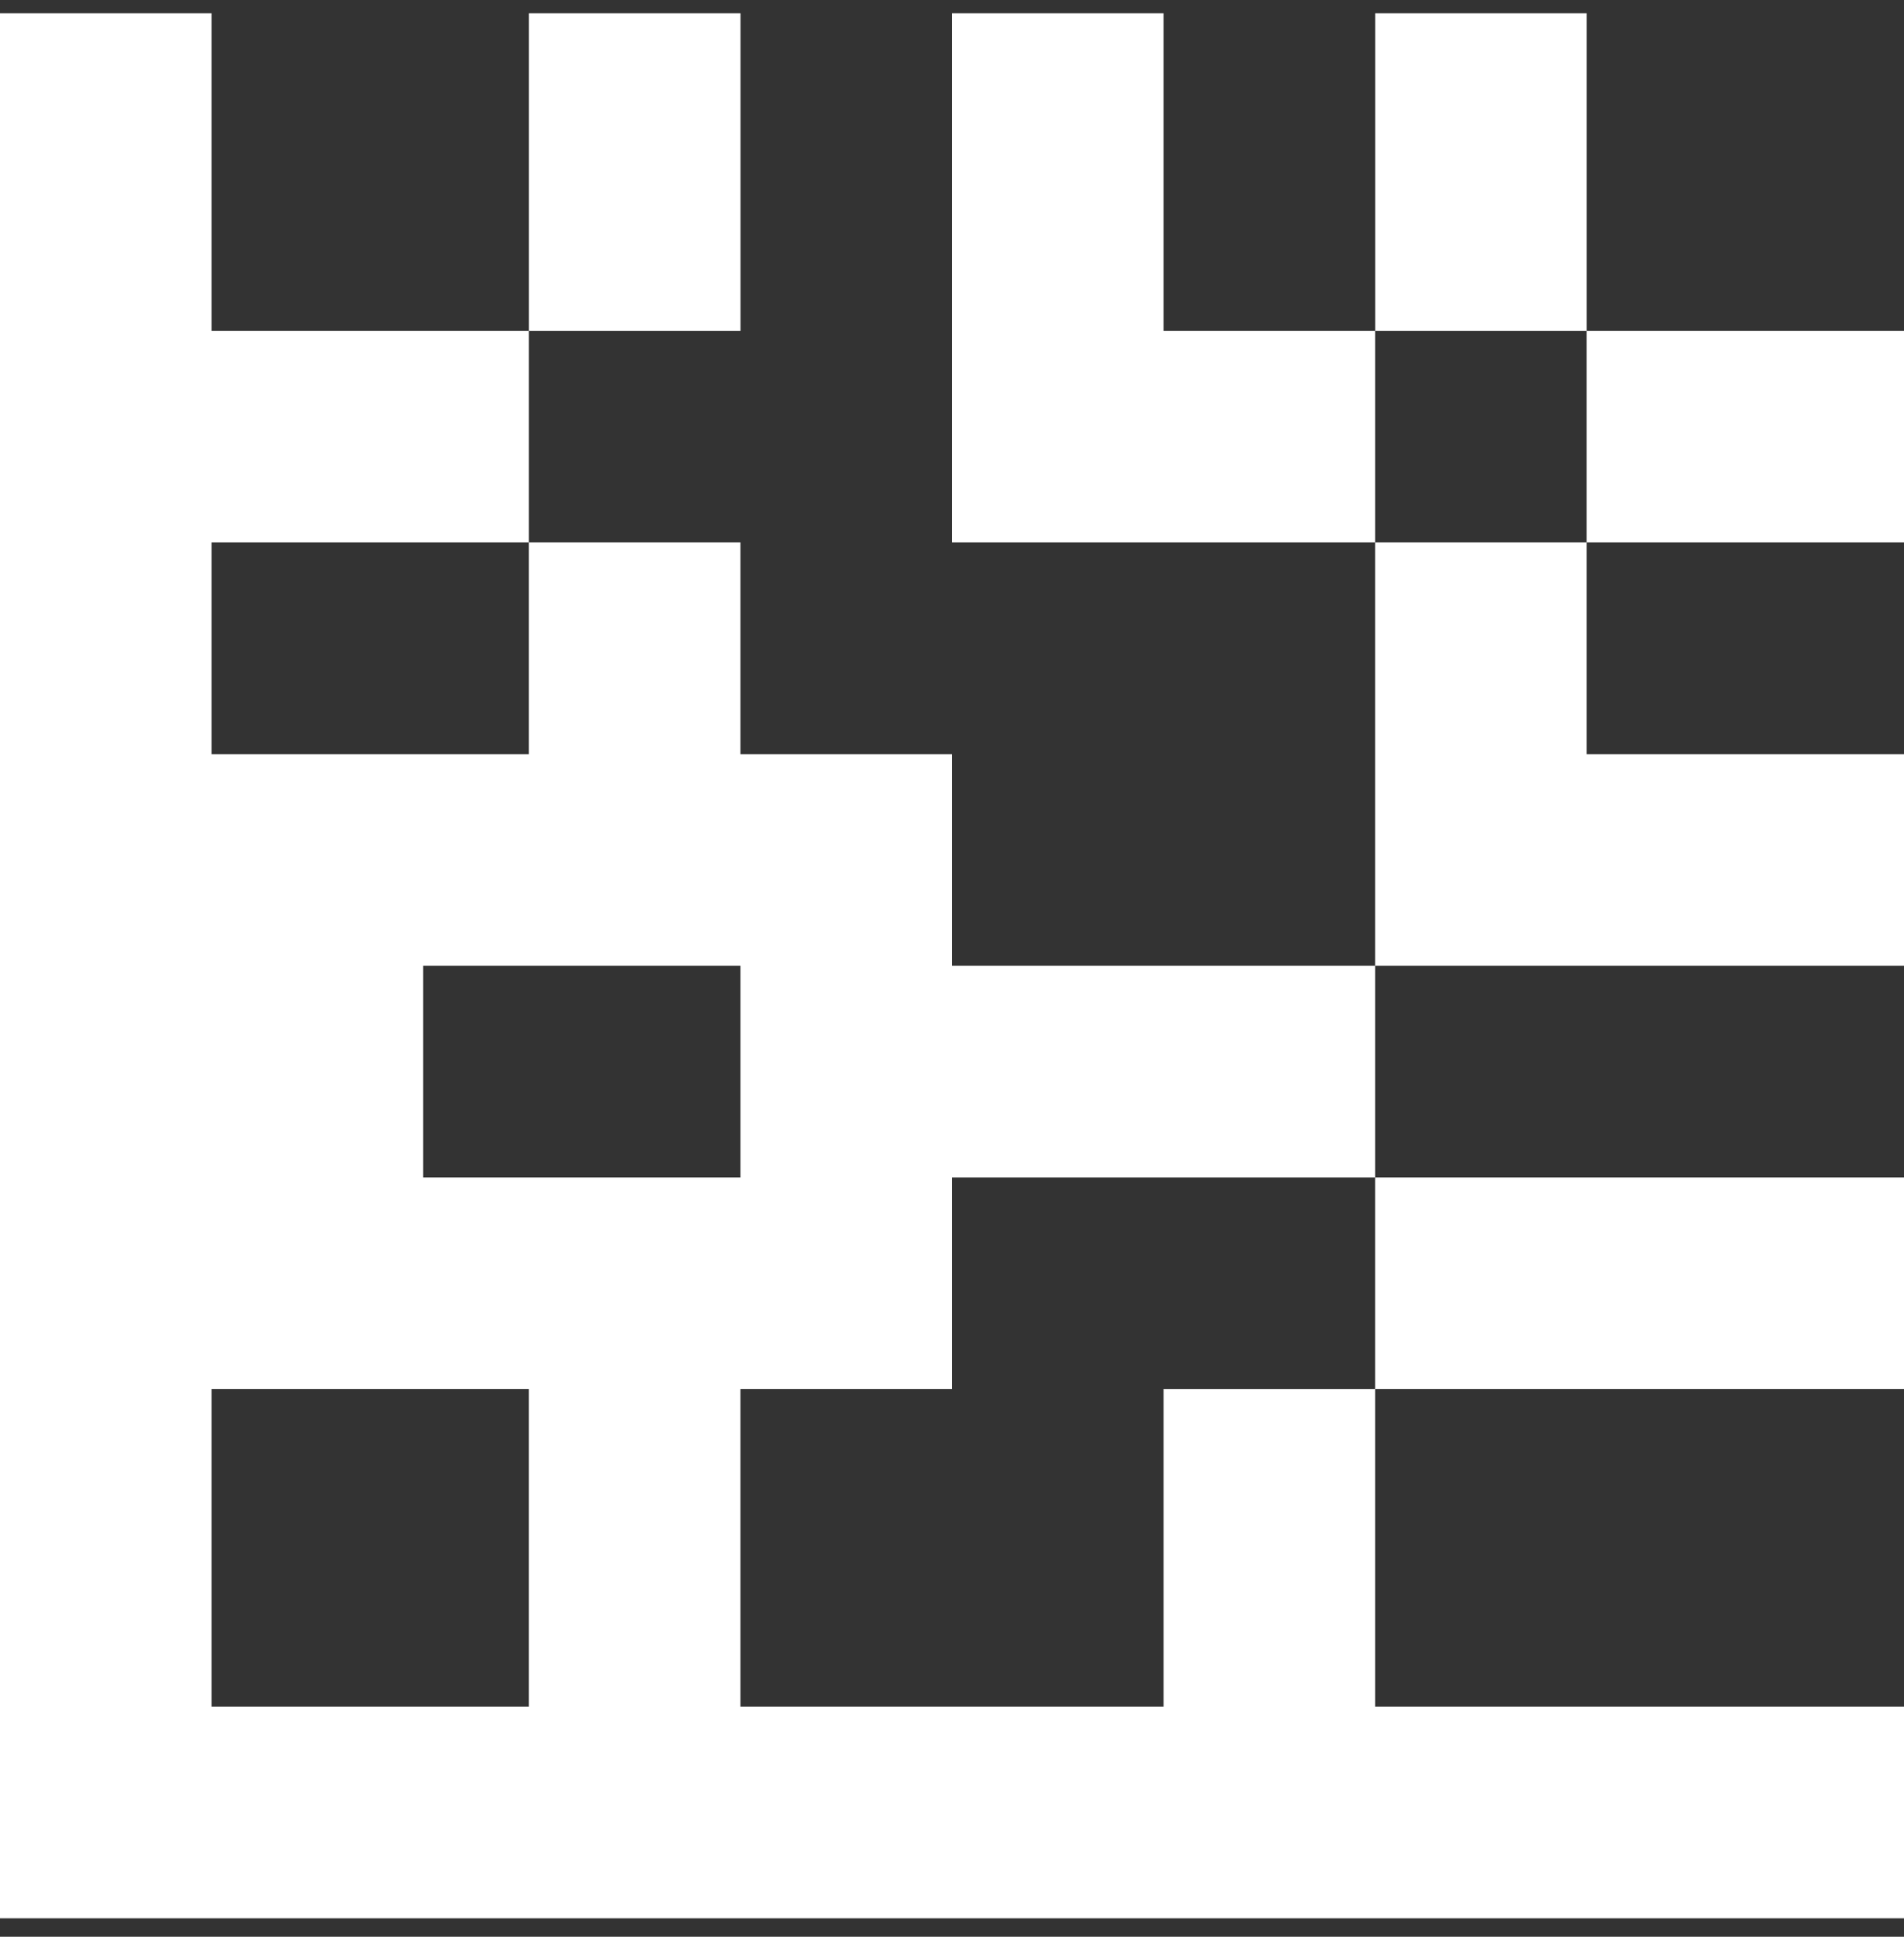
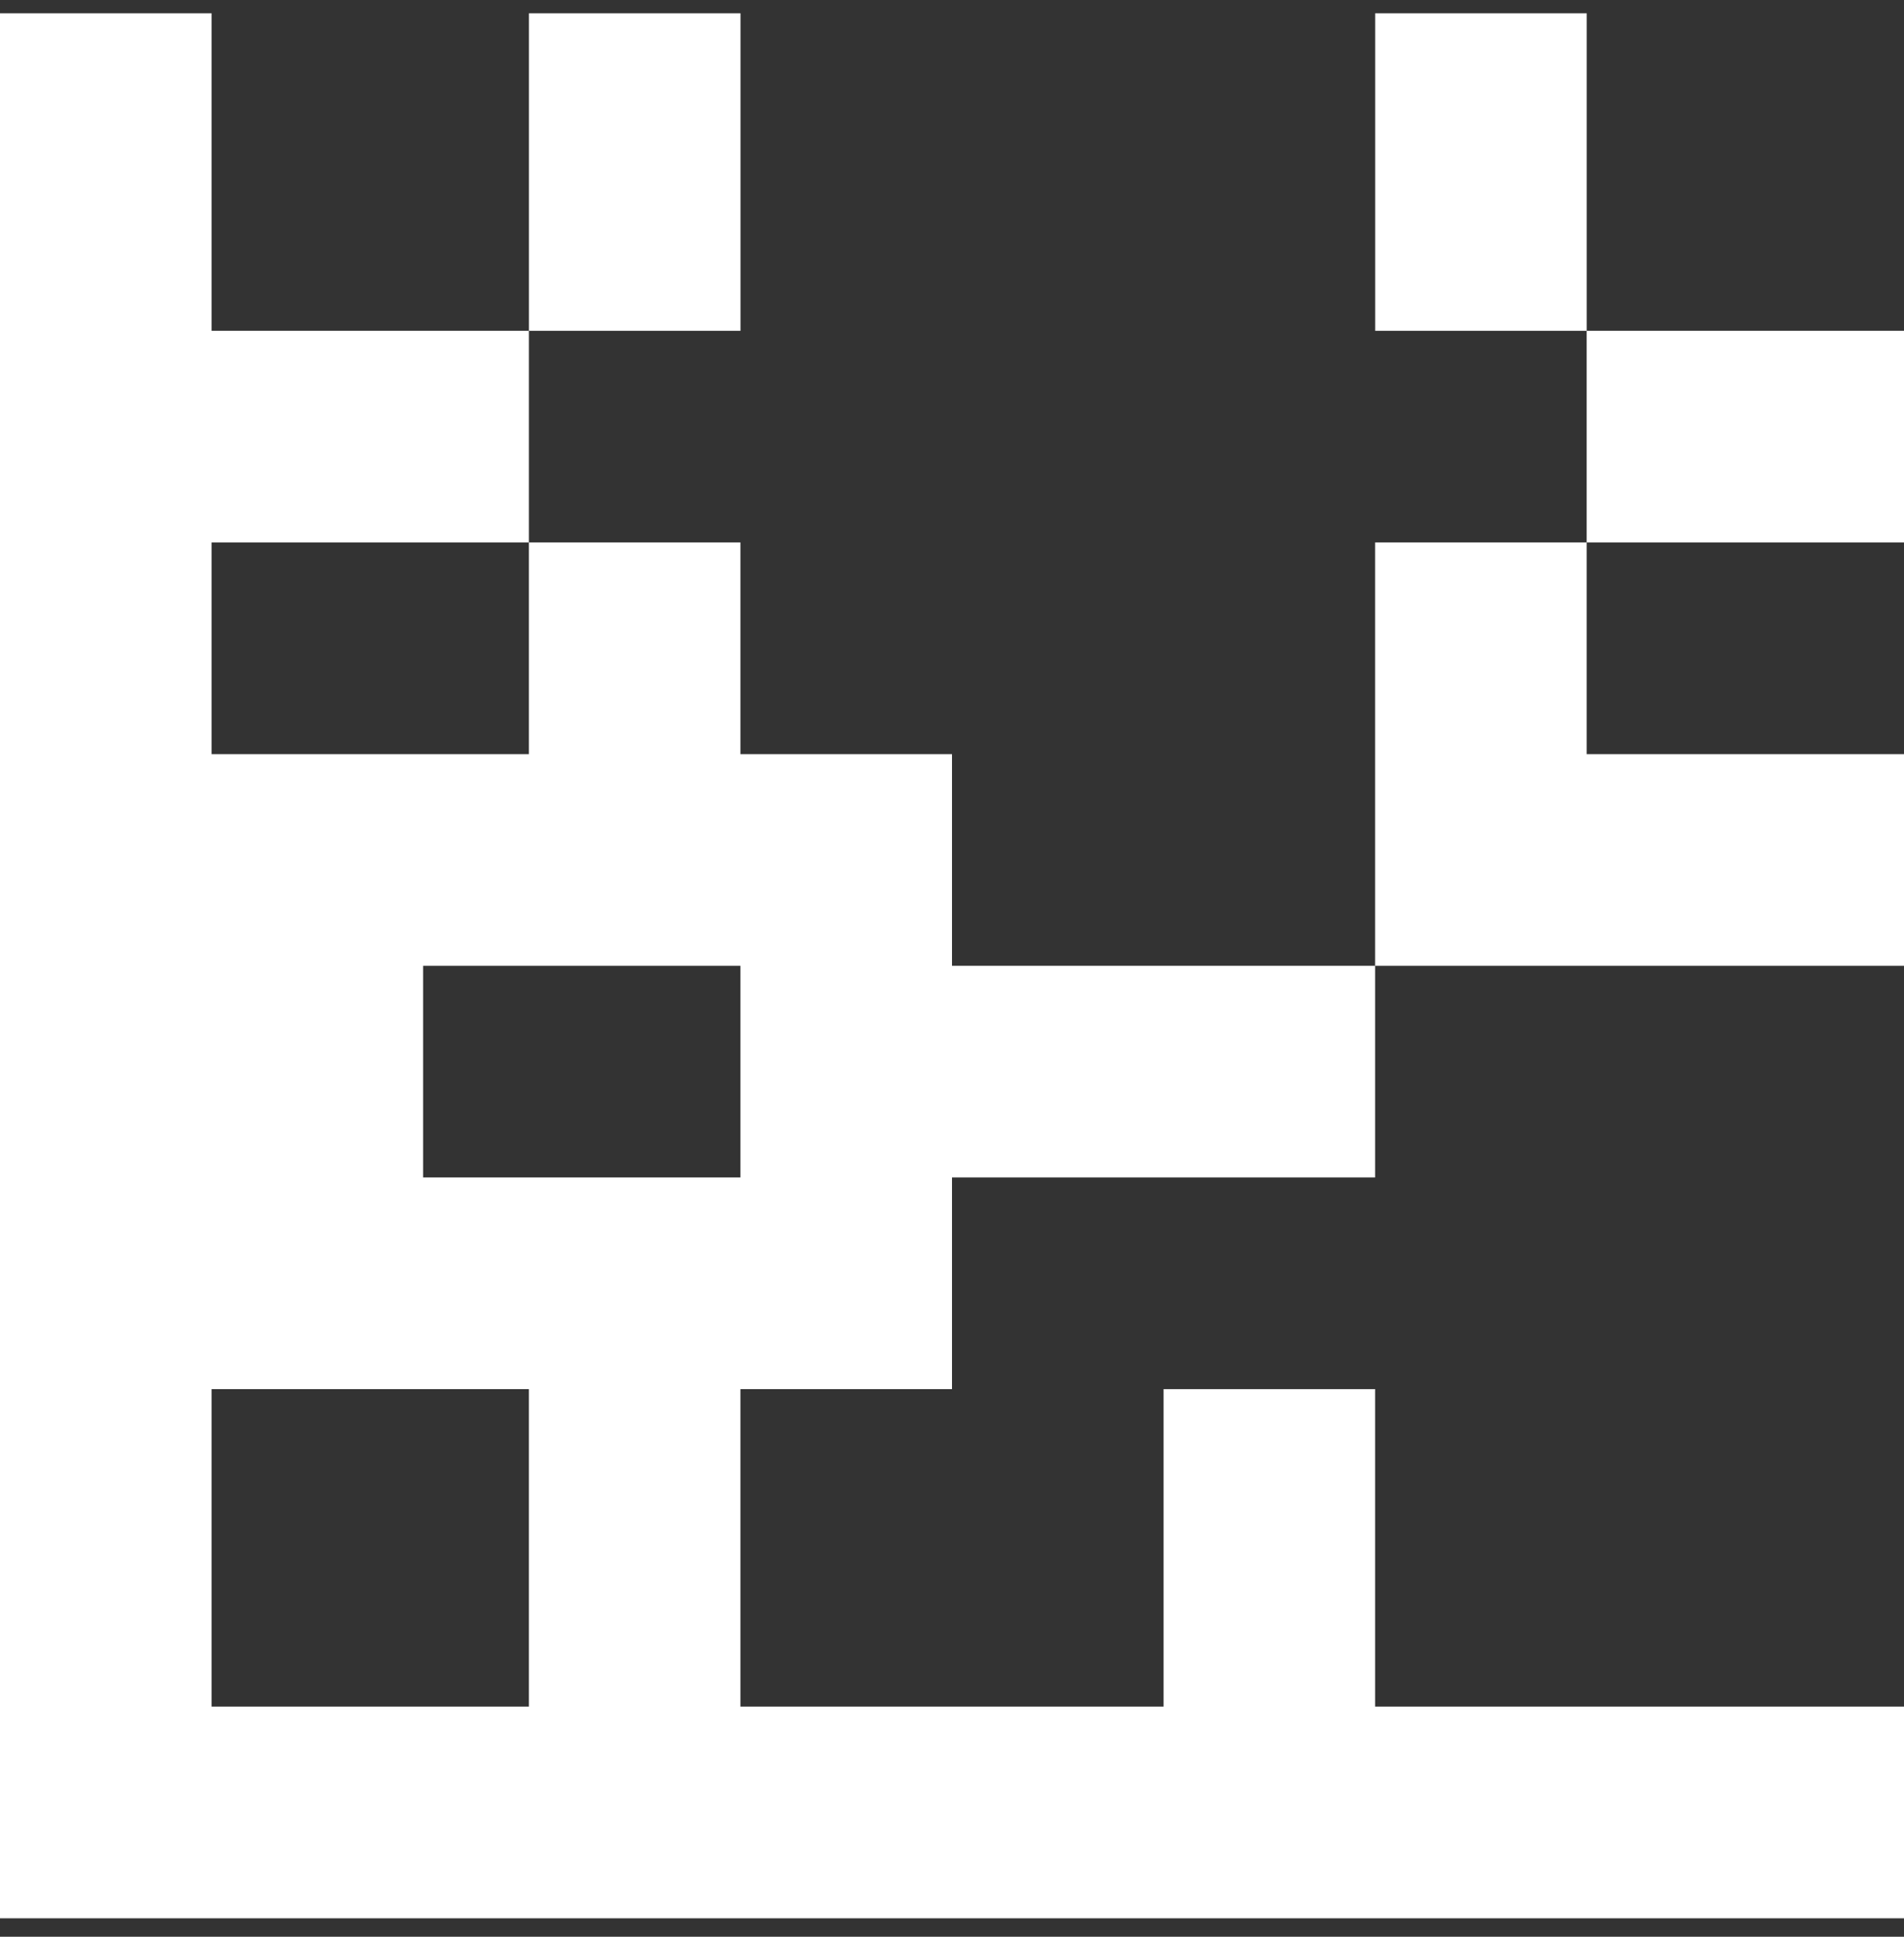
<svg xmlns="http://www.w3.org/2000/svg" width="60" height="61" viewBox="0 0 60 61" fill="none">
  <rect x="0" y="0" width="60" height="61" fill="#333333" stroke="none" />
  <path d="M16.668 0.419H23.335V10.419H16.668V0.419ZM43.335 0.419H50.001V10.419H43.335V0.419Z" fill="white" />
  <path d="M30 23.752H23.333V17.085H16.667V23.752H6.667V17.085H16.667V10.419H6.667V0.419H0V60.419H60V53.752H43.333V43.752H36.667V53.752H23.333V43.752H30V37.085H43.333V30.419H30V23.752ZM16.667 53.752H6.667V43.752H16.667V53.752ZM23.333 37.085H13.333V30.419H23.333V37.085ZM43.333 17.085V30.419H60V23.752H50V17.085H43.333ZM50 10.419H60V17.085H50V10.419Z" fill="white" />
-   <path d="M43.333 37.085H60V43.752H43.333V37.085ZM36.667 10.419V0.419H30V17.085H43.333V10.419H36.667Z" fill="white" />
</svg>